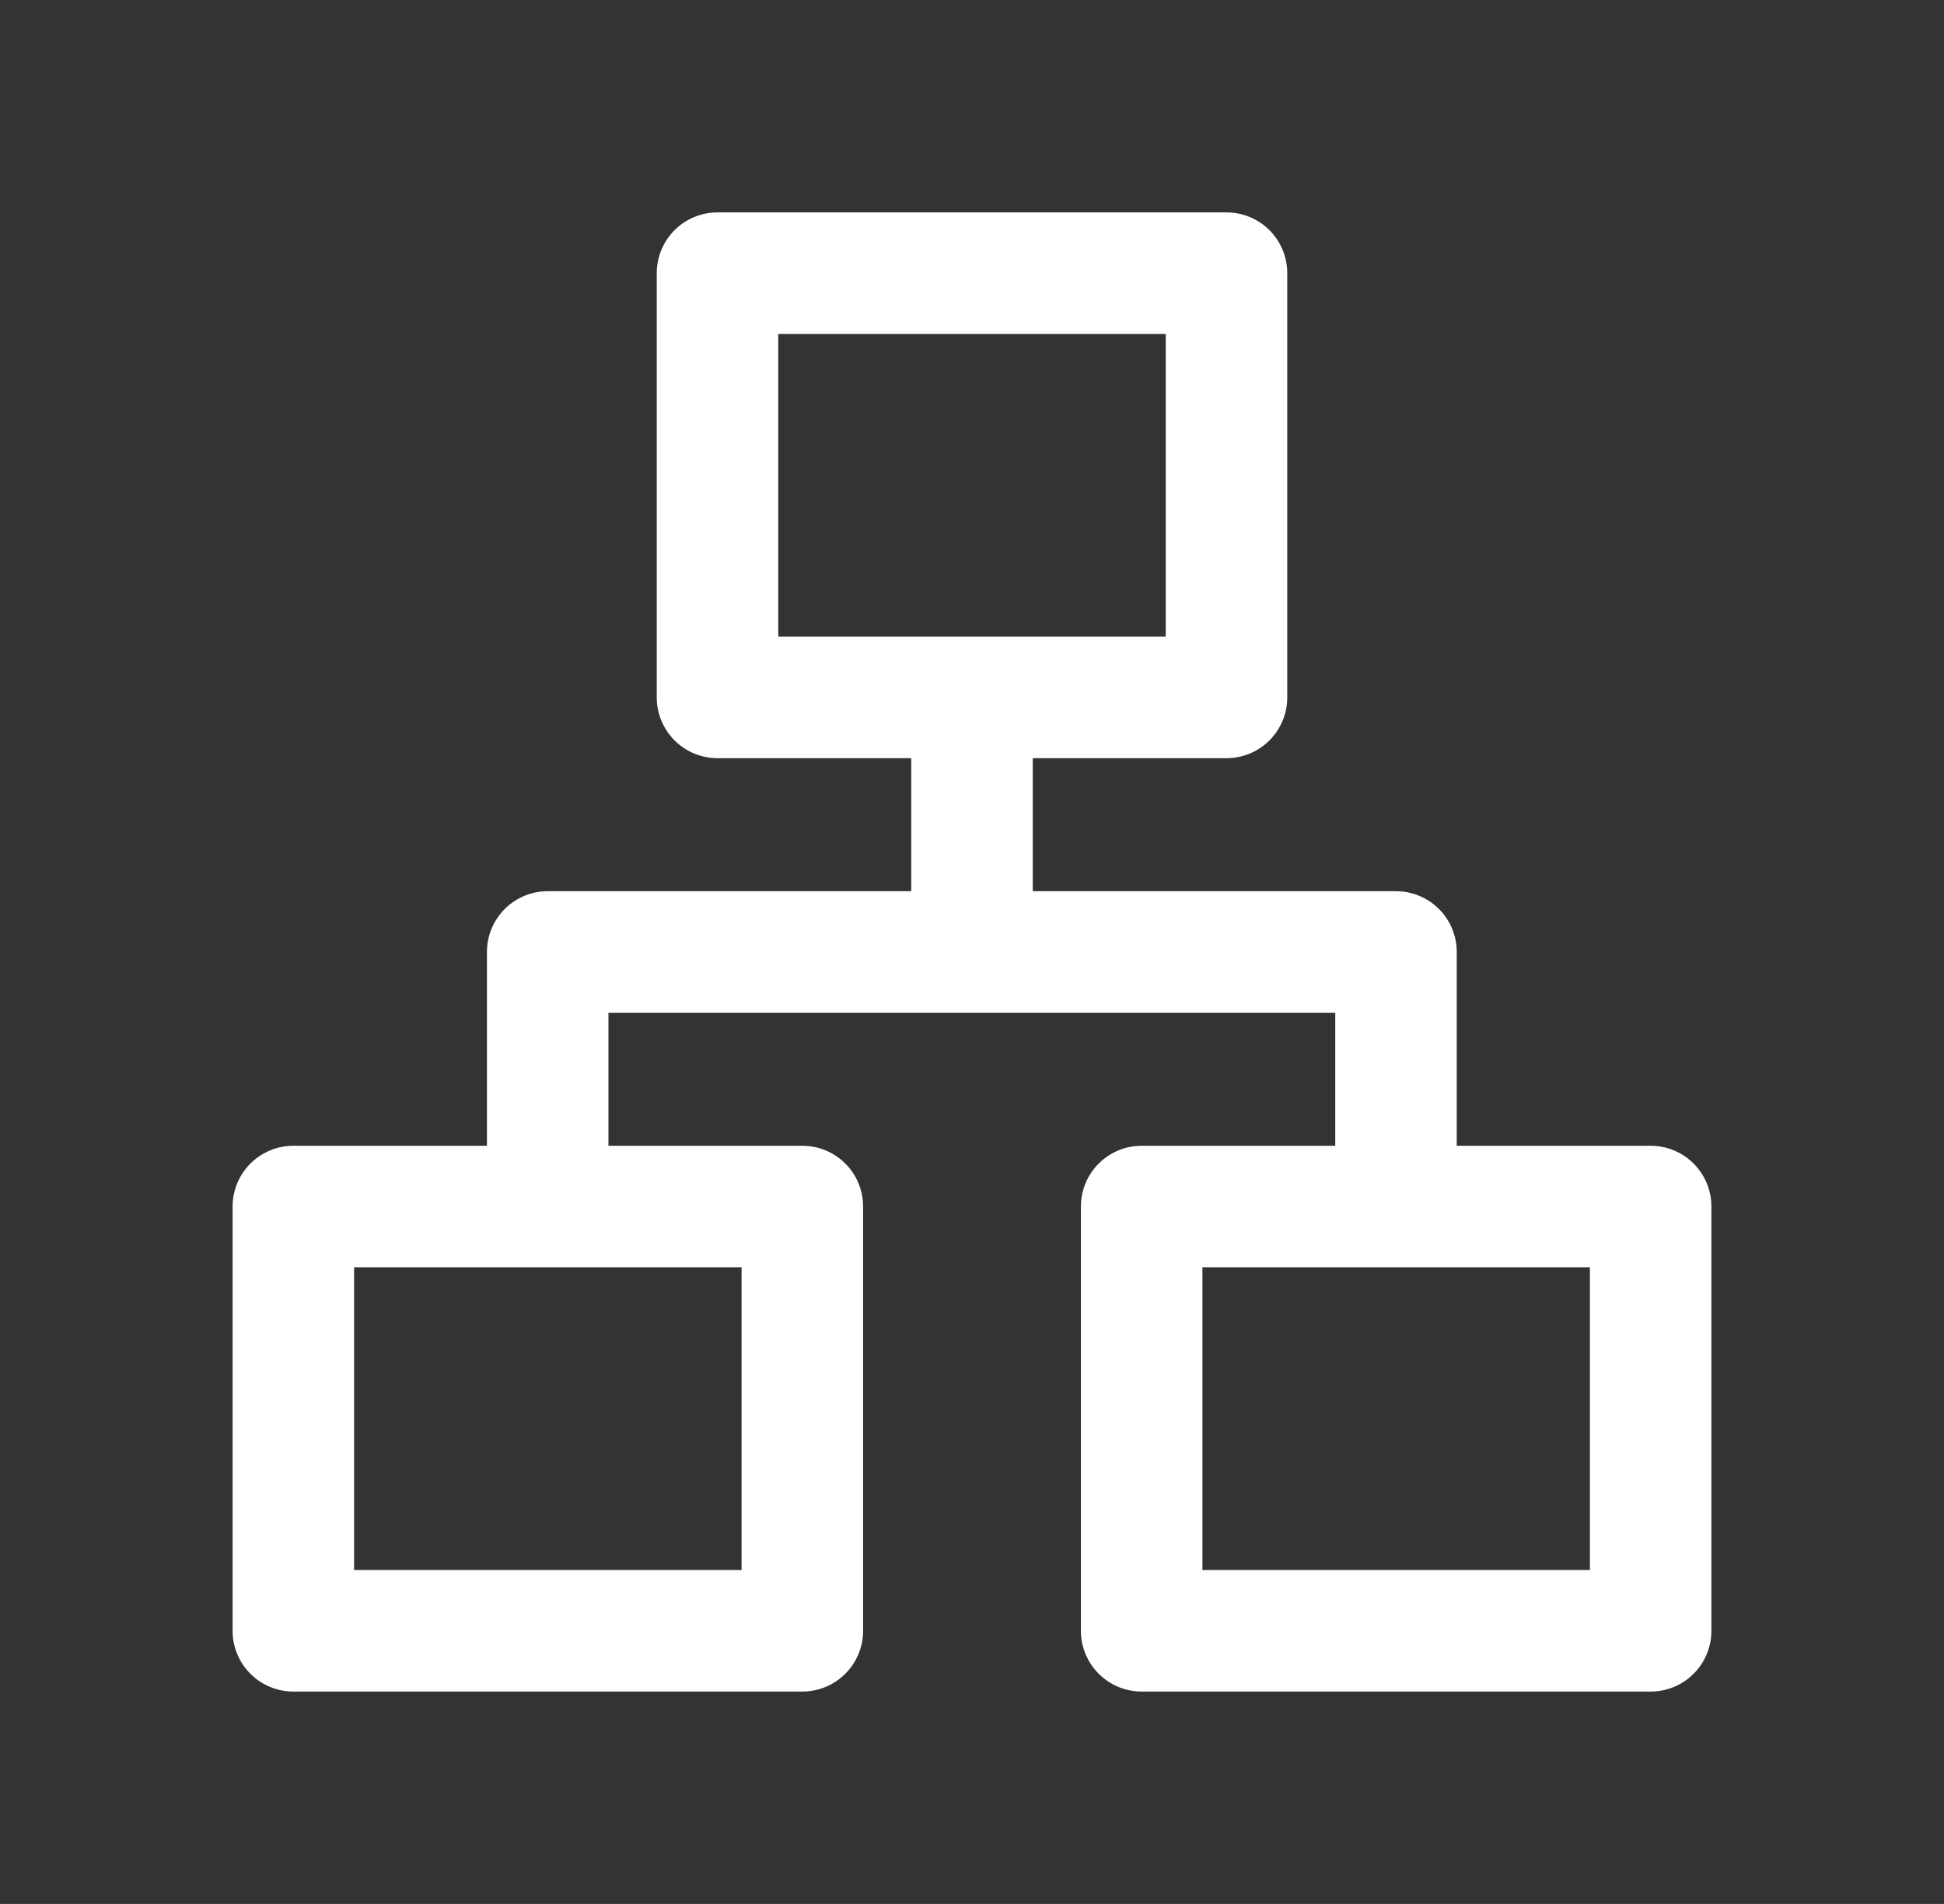
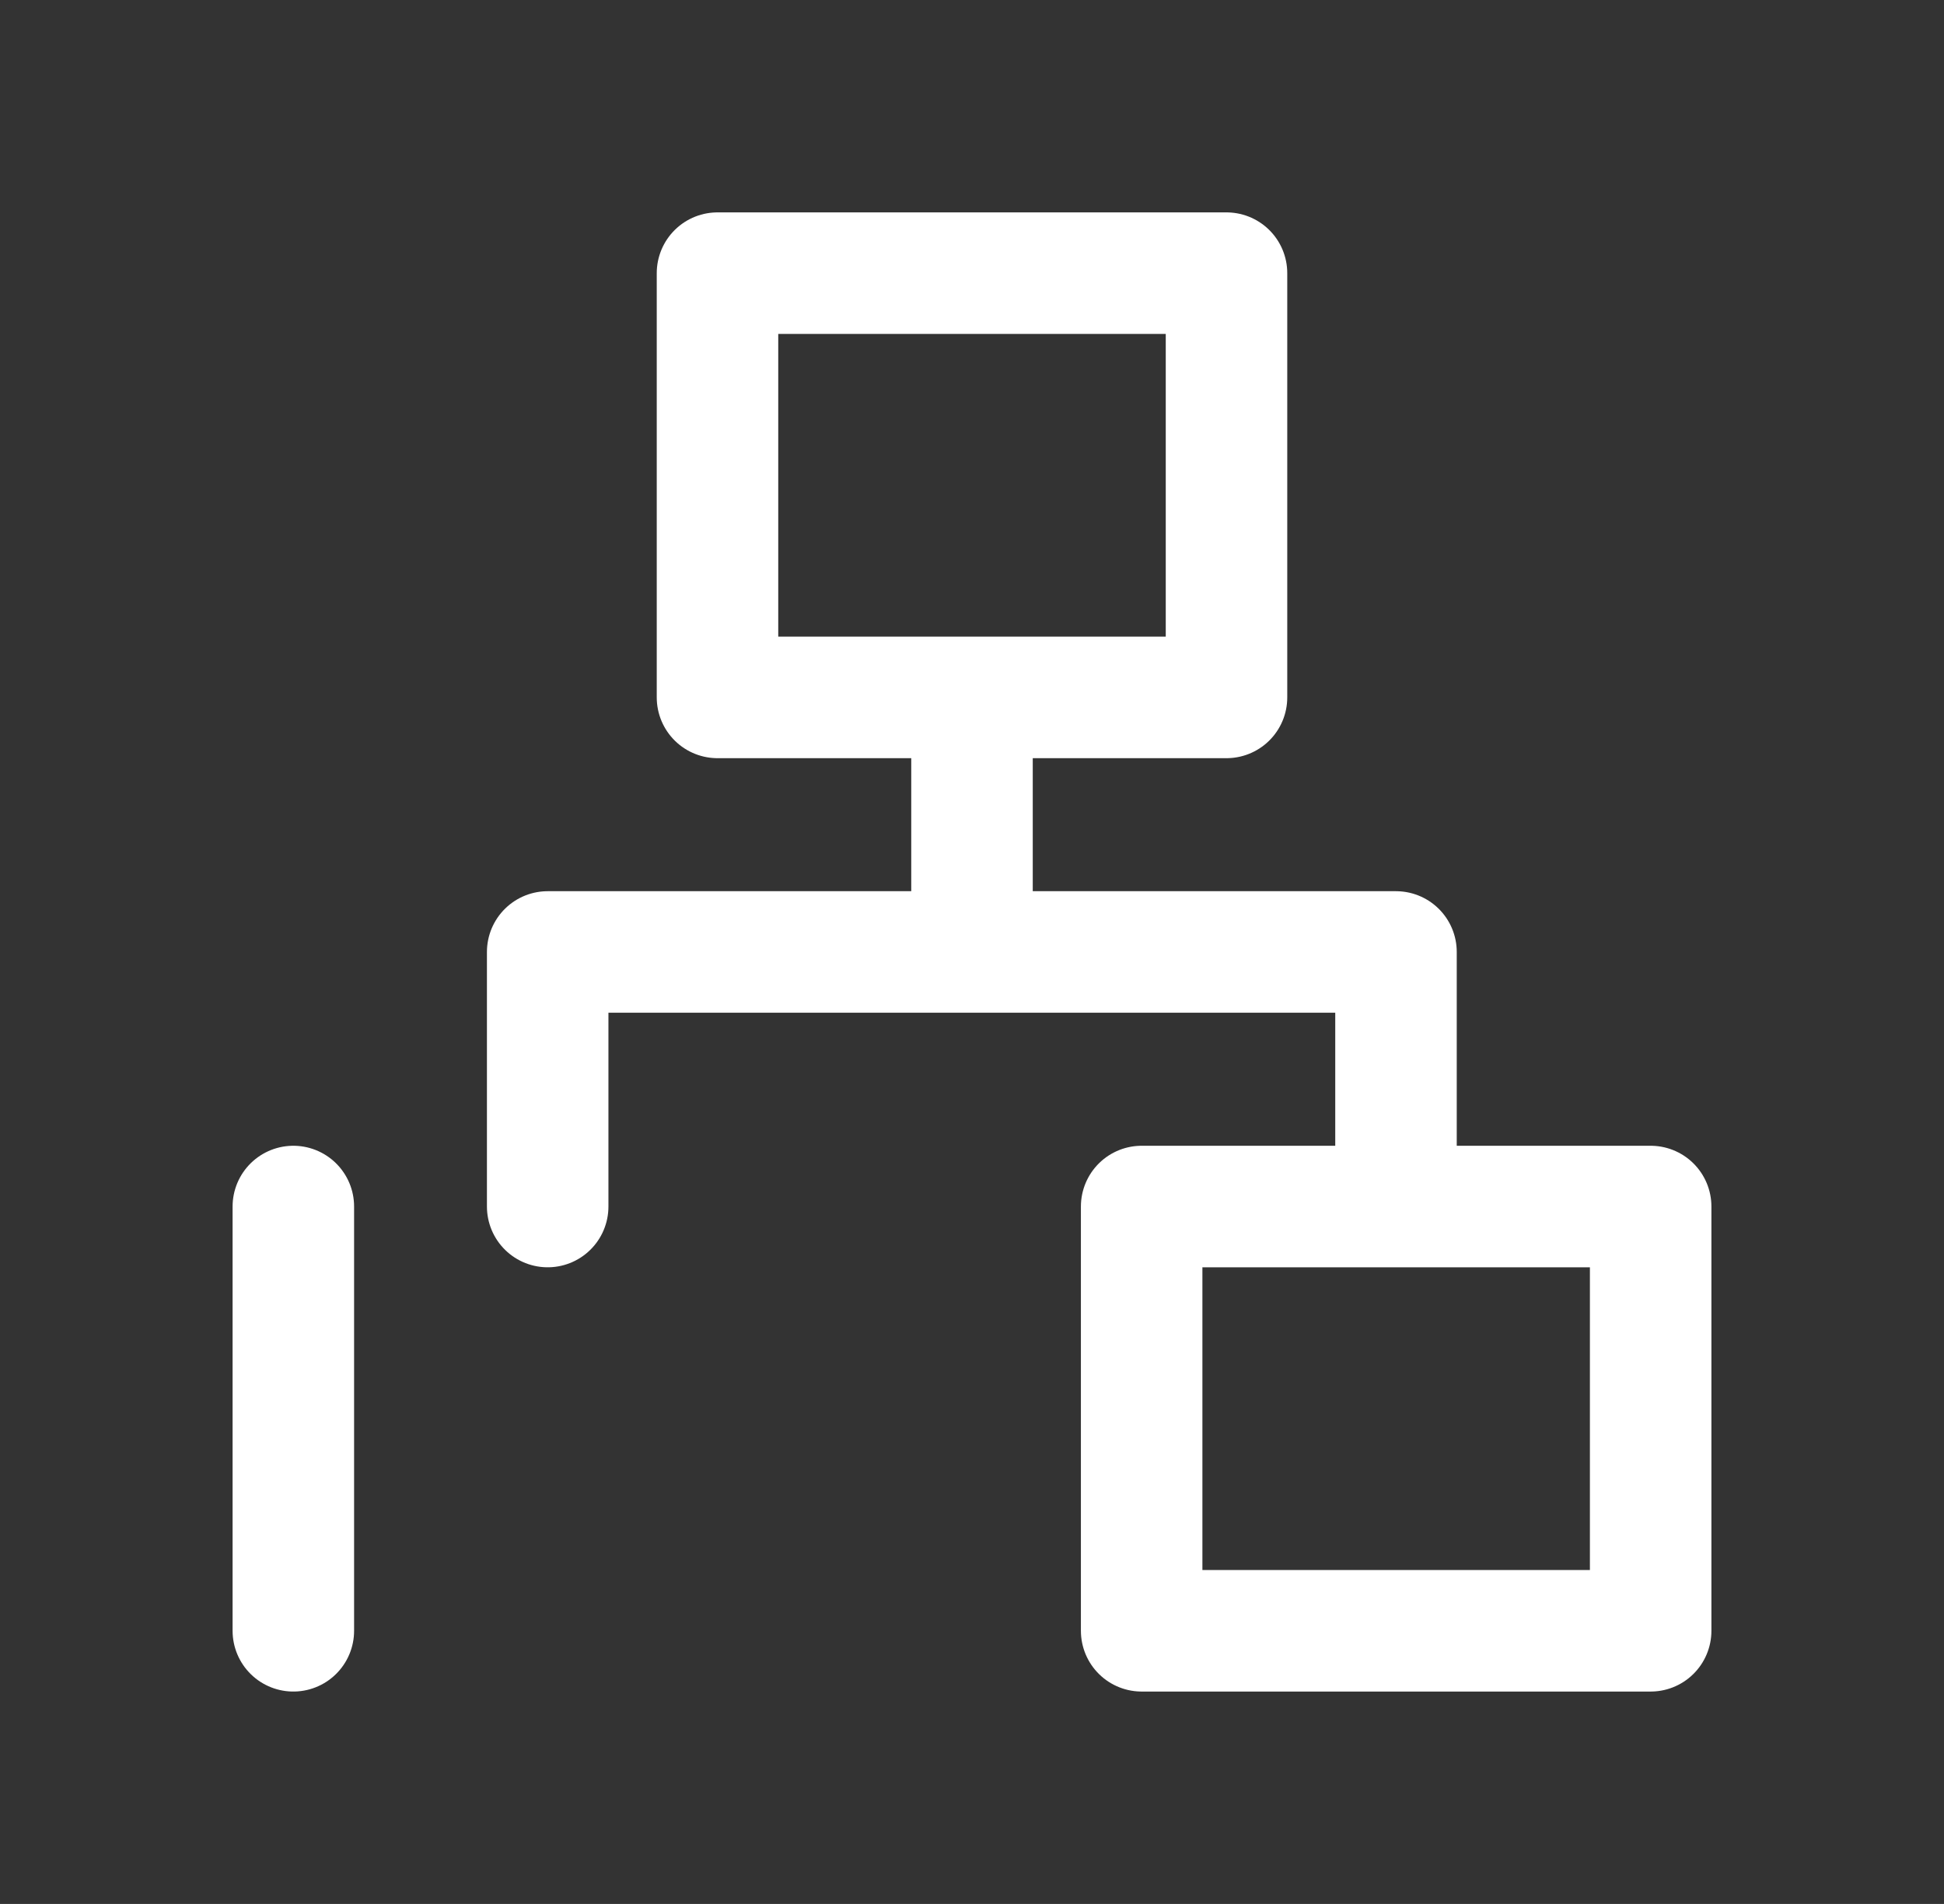
<svg xmlns="http://www.w3.org/2000/svg" width="48" height="47" viewBox="0 0 48 47" fill="none">
  <rect x="0" y="0" width="48" height="47" fill="#333333" stroke="none" />
  <g id="icon">
-     <path id="hierarchy" d="M13.523 29.784V23.5H34.469V29.784M24 23.5V17.216M17.716 6.743H30.284V17.216H17.716V6.743ZM28.189 29.784H40.757V40.257H28.189V29.784ZM7.243 29.784H19.811V40.257H7.243V29.784Z" stroke="white" stroke-width="3" stroke-linecap="round" stroke-linejoin="round" />
+     <path id="hierarchy" d="M13.523 29.784V23.5H34.469V29.784M24 23.5V17.216M17.716 6.743H30.284V17.216H17.716V6.743ZM28.189 29.784H40.757V40.257H28.189V29.784ZM7.243 29.784V40.257H7.243V29.784Z" stroke="white" stroke-width="3" stroke-linecap="round" stroke-linejoin="round" />
  </g>
</svg>